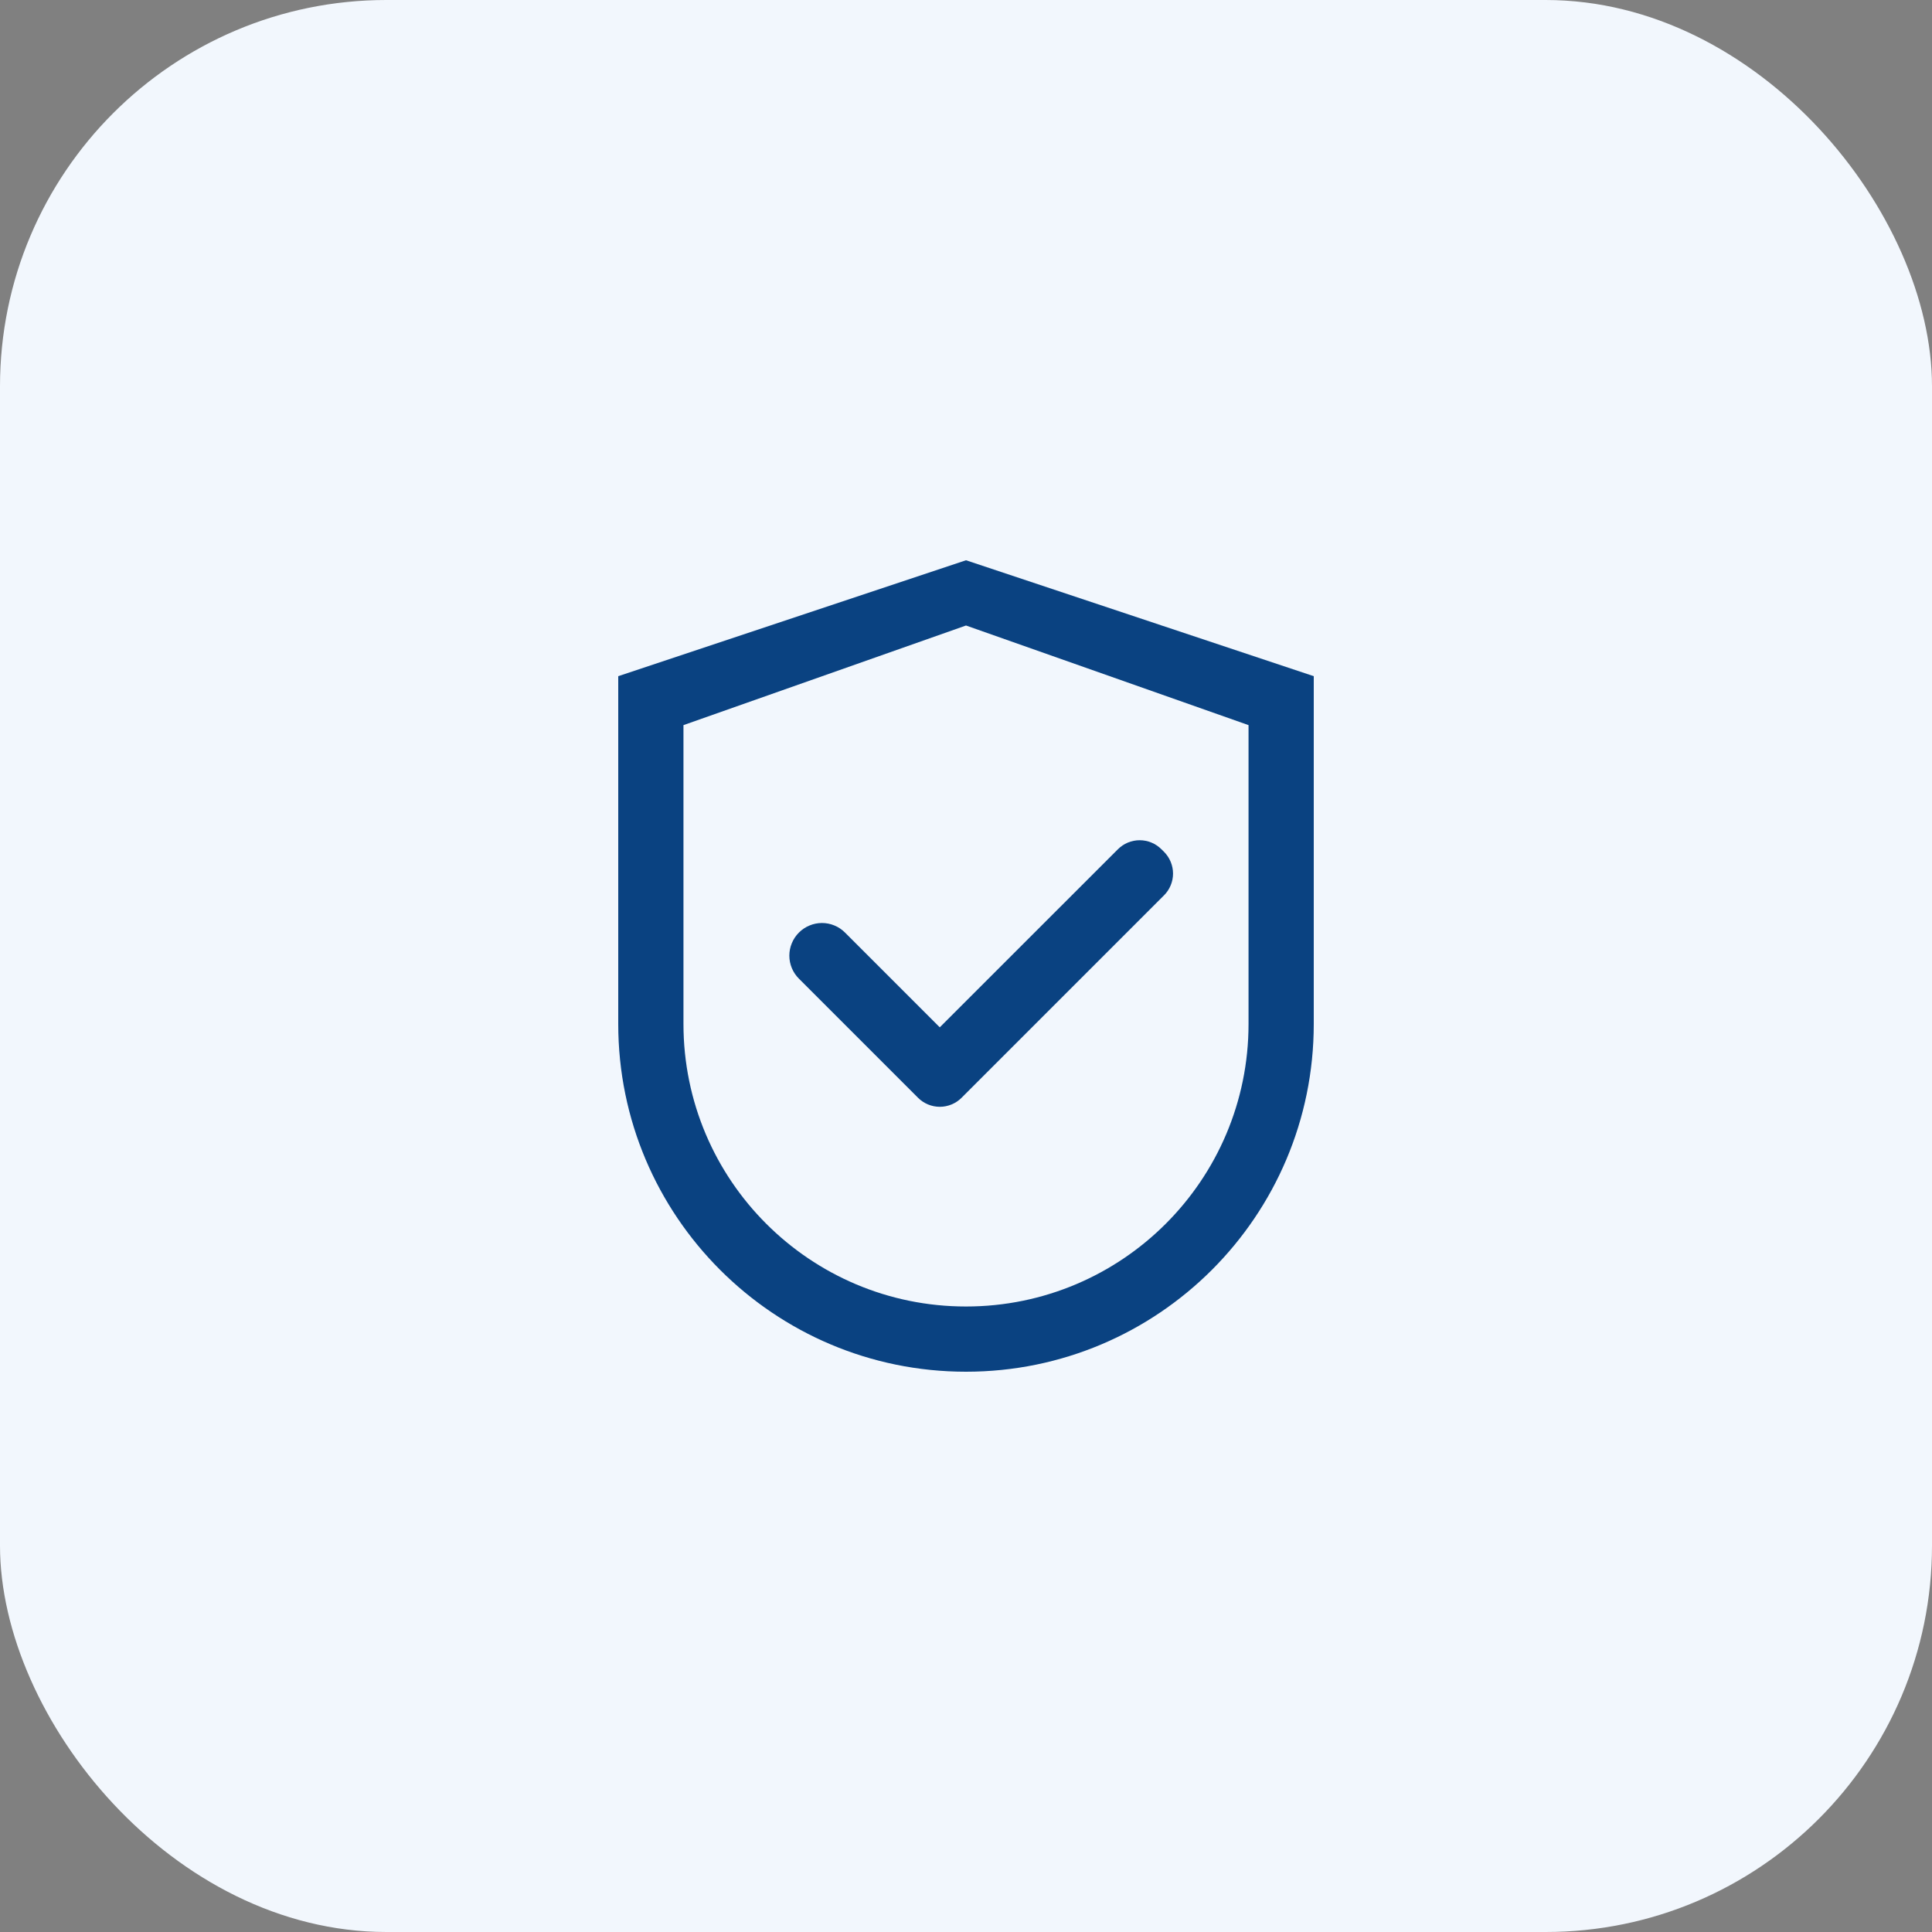
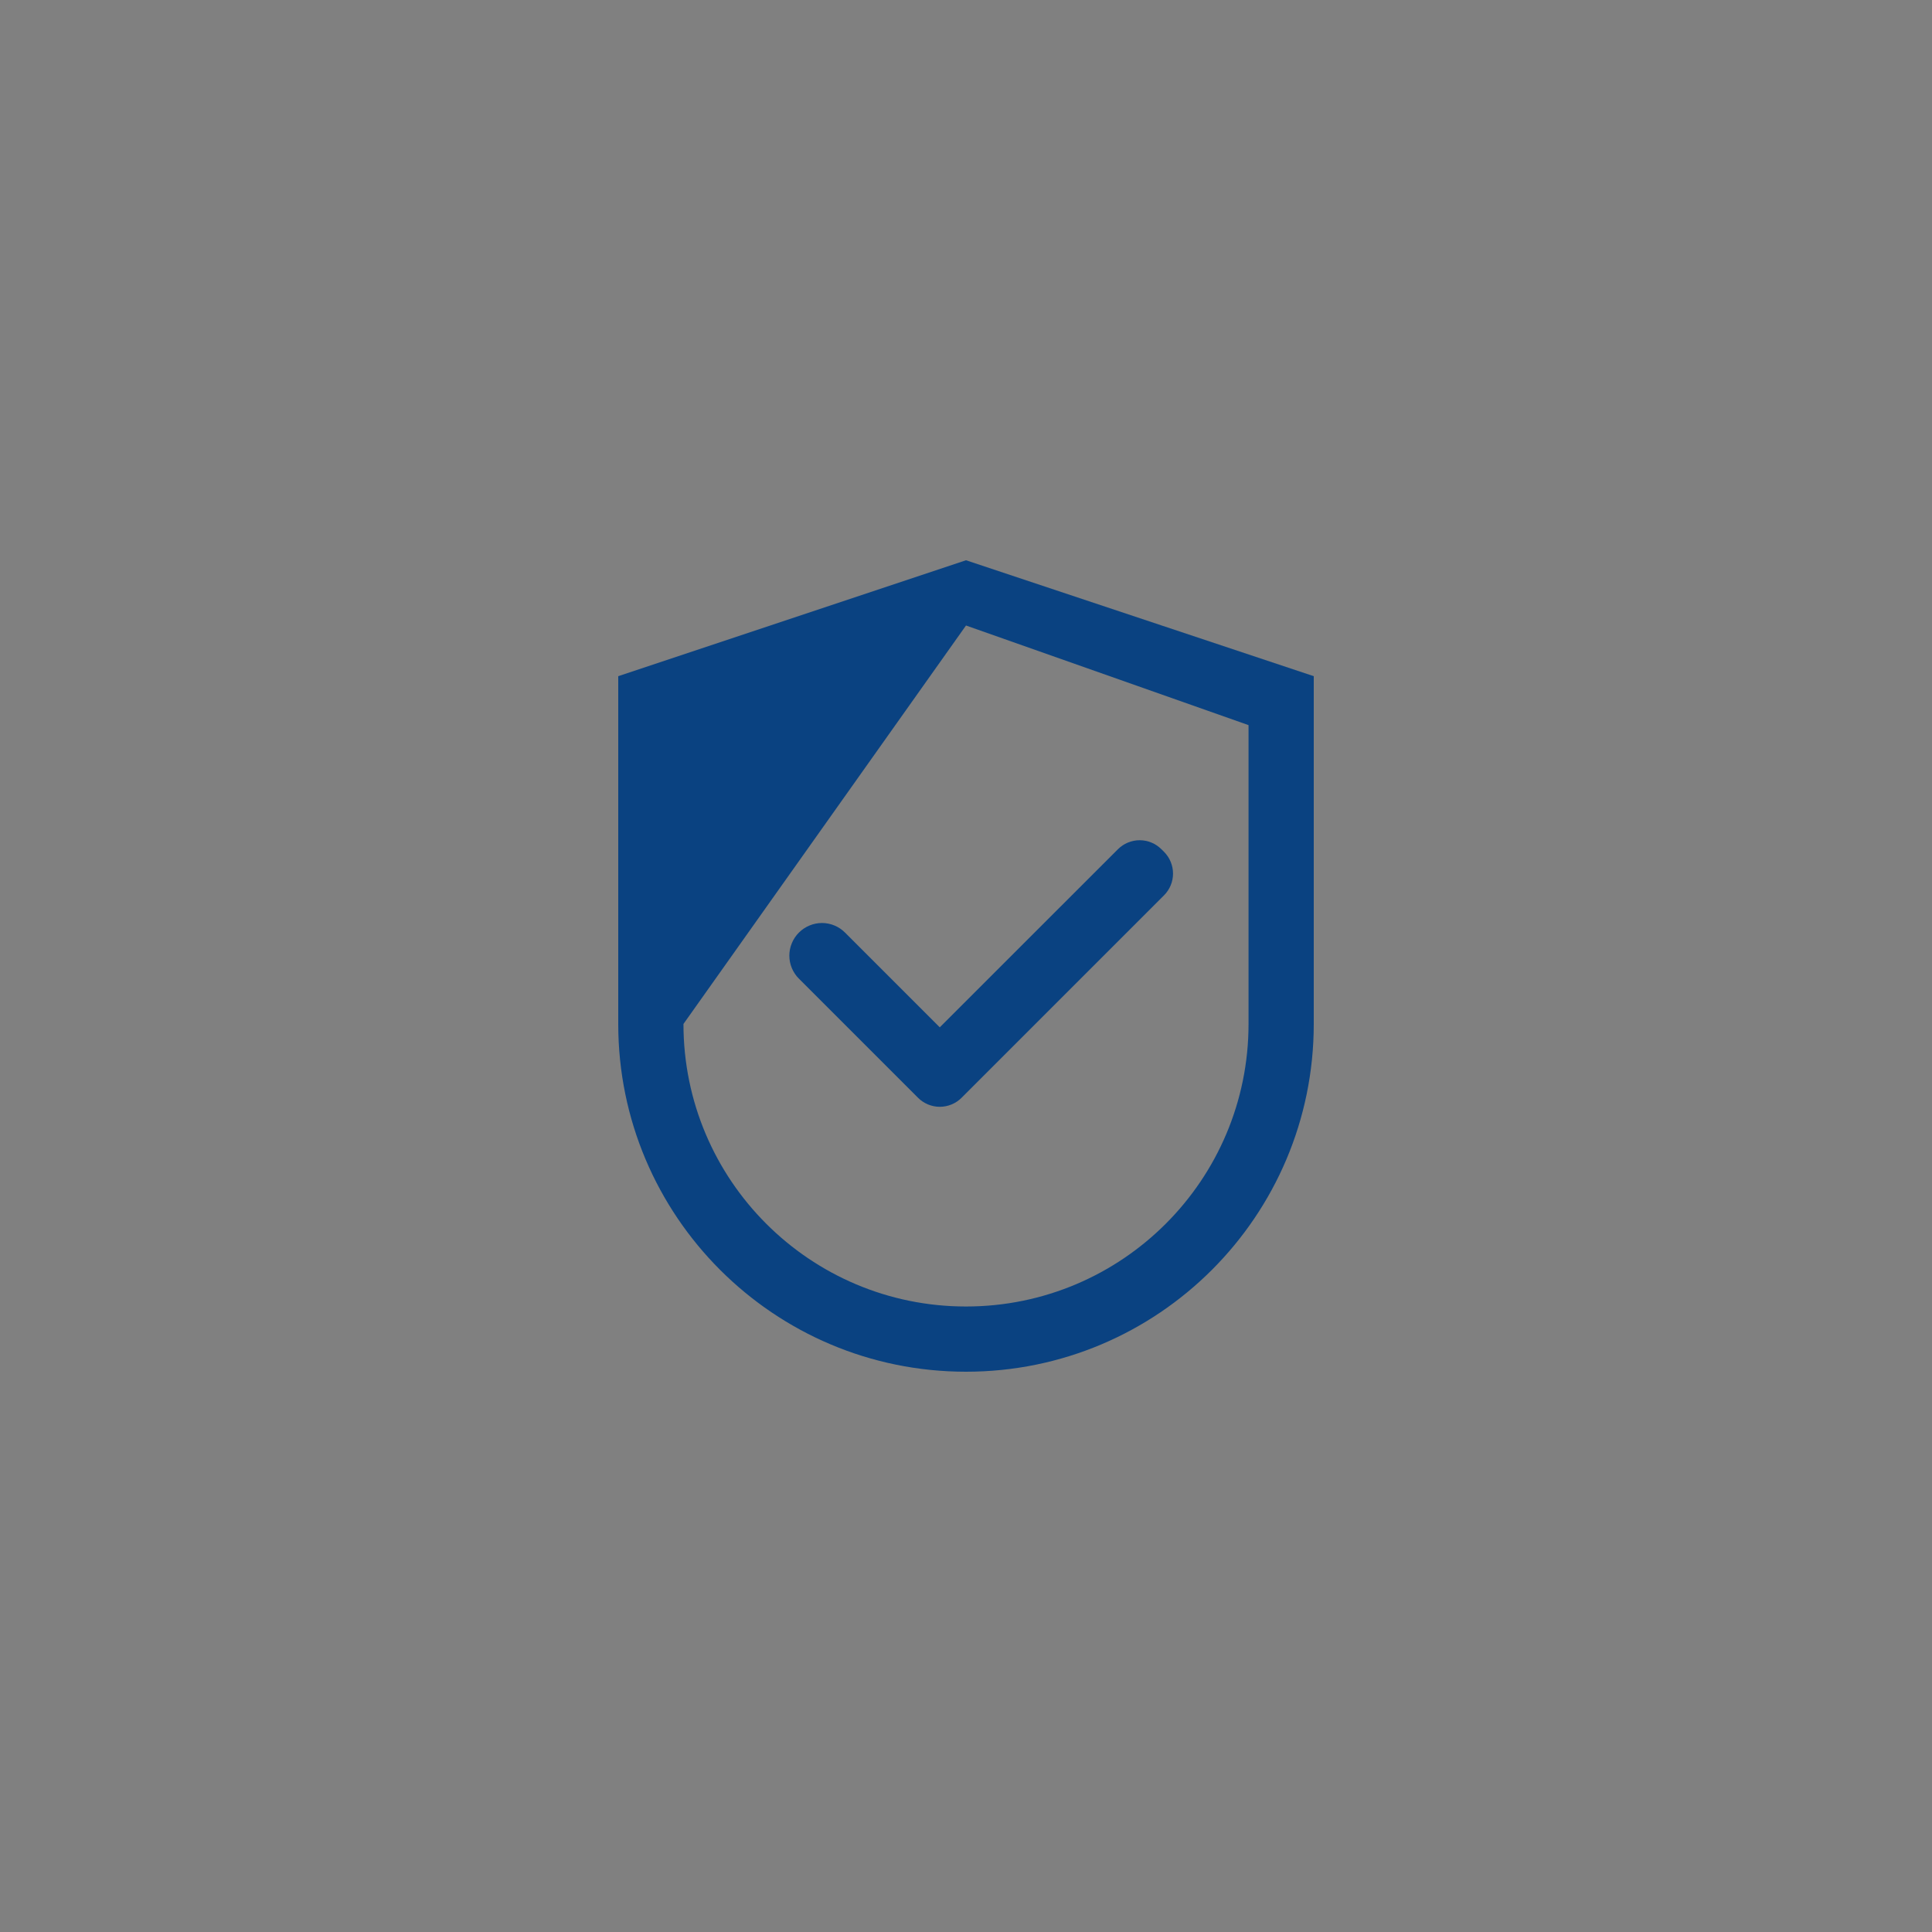
<svg xmlns="http://www.w3.org/2000/svg" width="50" height="50" viewBox="0 0 50 50" fill="none">
  <rect x="0" y="0" width="50" height="50" fill="#808080" stroke="none" />
-   <rect width="50" height="50" rx="10" fill="#F2F7FD" />
-   <path d="M25 14.5L16 17.5V26.5C16 31.471 20.029 35.5 25 35.5C29.971 35.5 34 31.471 34 26.5V17.5L25 14.5ZM32.312 26.5C32.312 30.538 29.038 33.812 25 33.812C20.962 33.812 17.688 30.538 17.688 26.5V18.766L25 16.188L32.312 18.766V26.5Z" fill="#0A4281" />
+   <path d="M25 14.5L16 17.5V26.5C16 31.471 20.029 35.5 25 35.5C29.971 35.5 34 31.471 34 26.5V17.5L25 14.5ZM32.312 26.5C32.312 30.538 29.038 33.812 25 33.812C20.962 33.812 17.688 30.538 17.688 26.5L25 16.188L32.312 18.766V26.5Z" fill="#0A4281" />
  <path d="M21.869 24.135C21.791 24.057 21.698 23.994 21.596 23.952C21.493 23.909 21.384 23.887 21.273 23.887C21.162 23.887 21.052 23.909 20.95 23.952C20.847 23.994 20.754 24.057 20.676 24.135C20.598 24.213 20.535 24.306 20.493 24.409C20.45 24.511 20.428 24.621 20.428 24.732C20.428 24.842 20.45 24.952 20.493 25.055C20.535 25.157 20.598 25.25 20.676 25.328L23.758 28.41C23.832 28.484 23.92 28.543 24.017 28.583C24.113 28.623 24.217 28.644 24.322 28.644C24.427 28.644 24.53 28.623 24.627 28.583C24.724 28.543 24.812 28.484 24.886 28.41L30.124 23.172C30.198 23.098 30.257 23.01 30.297 22.913C30.337 22.817 30.358 22.713 30.358 22.608C30.358 22.503 30.337 22.4 30.297 22.303C30.257 22.206 30.198 22.119 30.124 22.044L30.058 21.979C29.984 21.905 29.896 21.846 29.8 21.806C29.703 21.766 29.599 21.745 29.495 21.745C29.39 21.745 29.286 21.766 29.189 21.806C29.093 21.846 29.005 21.905 28.931 21.979L24.321 26.587L21.869 24.135Z" fill="#0A4281" />
</svg>